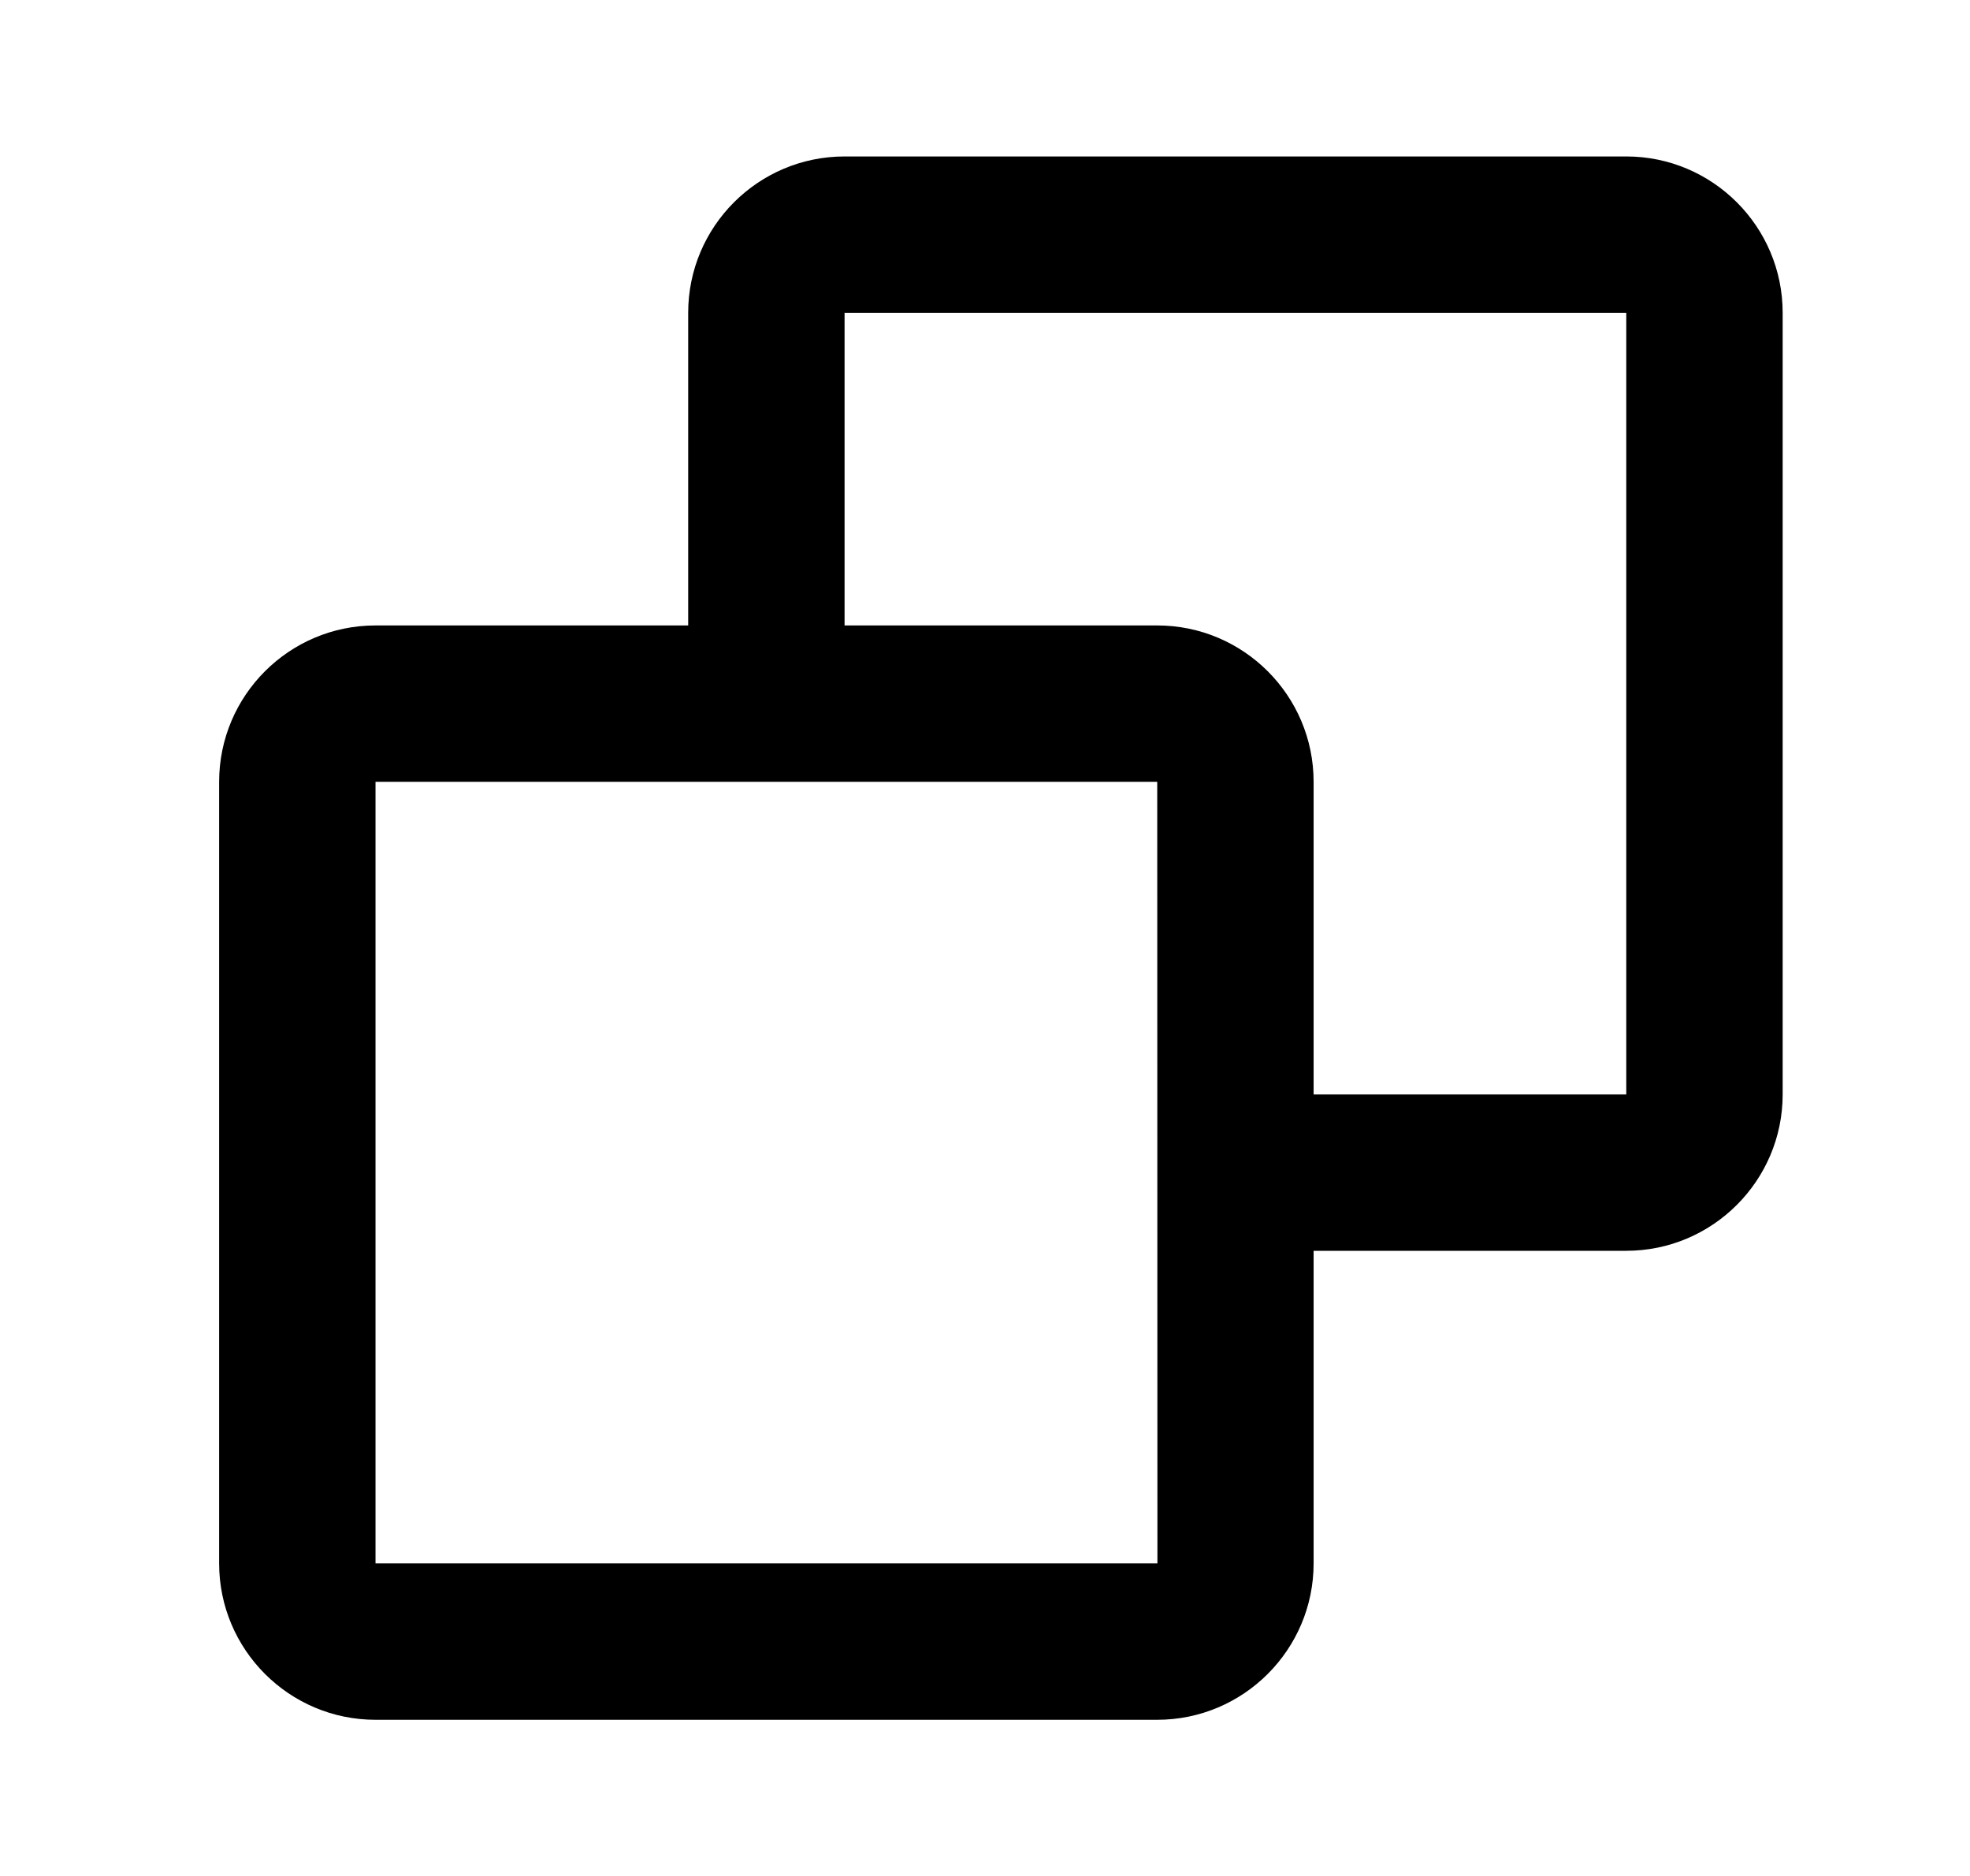
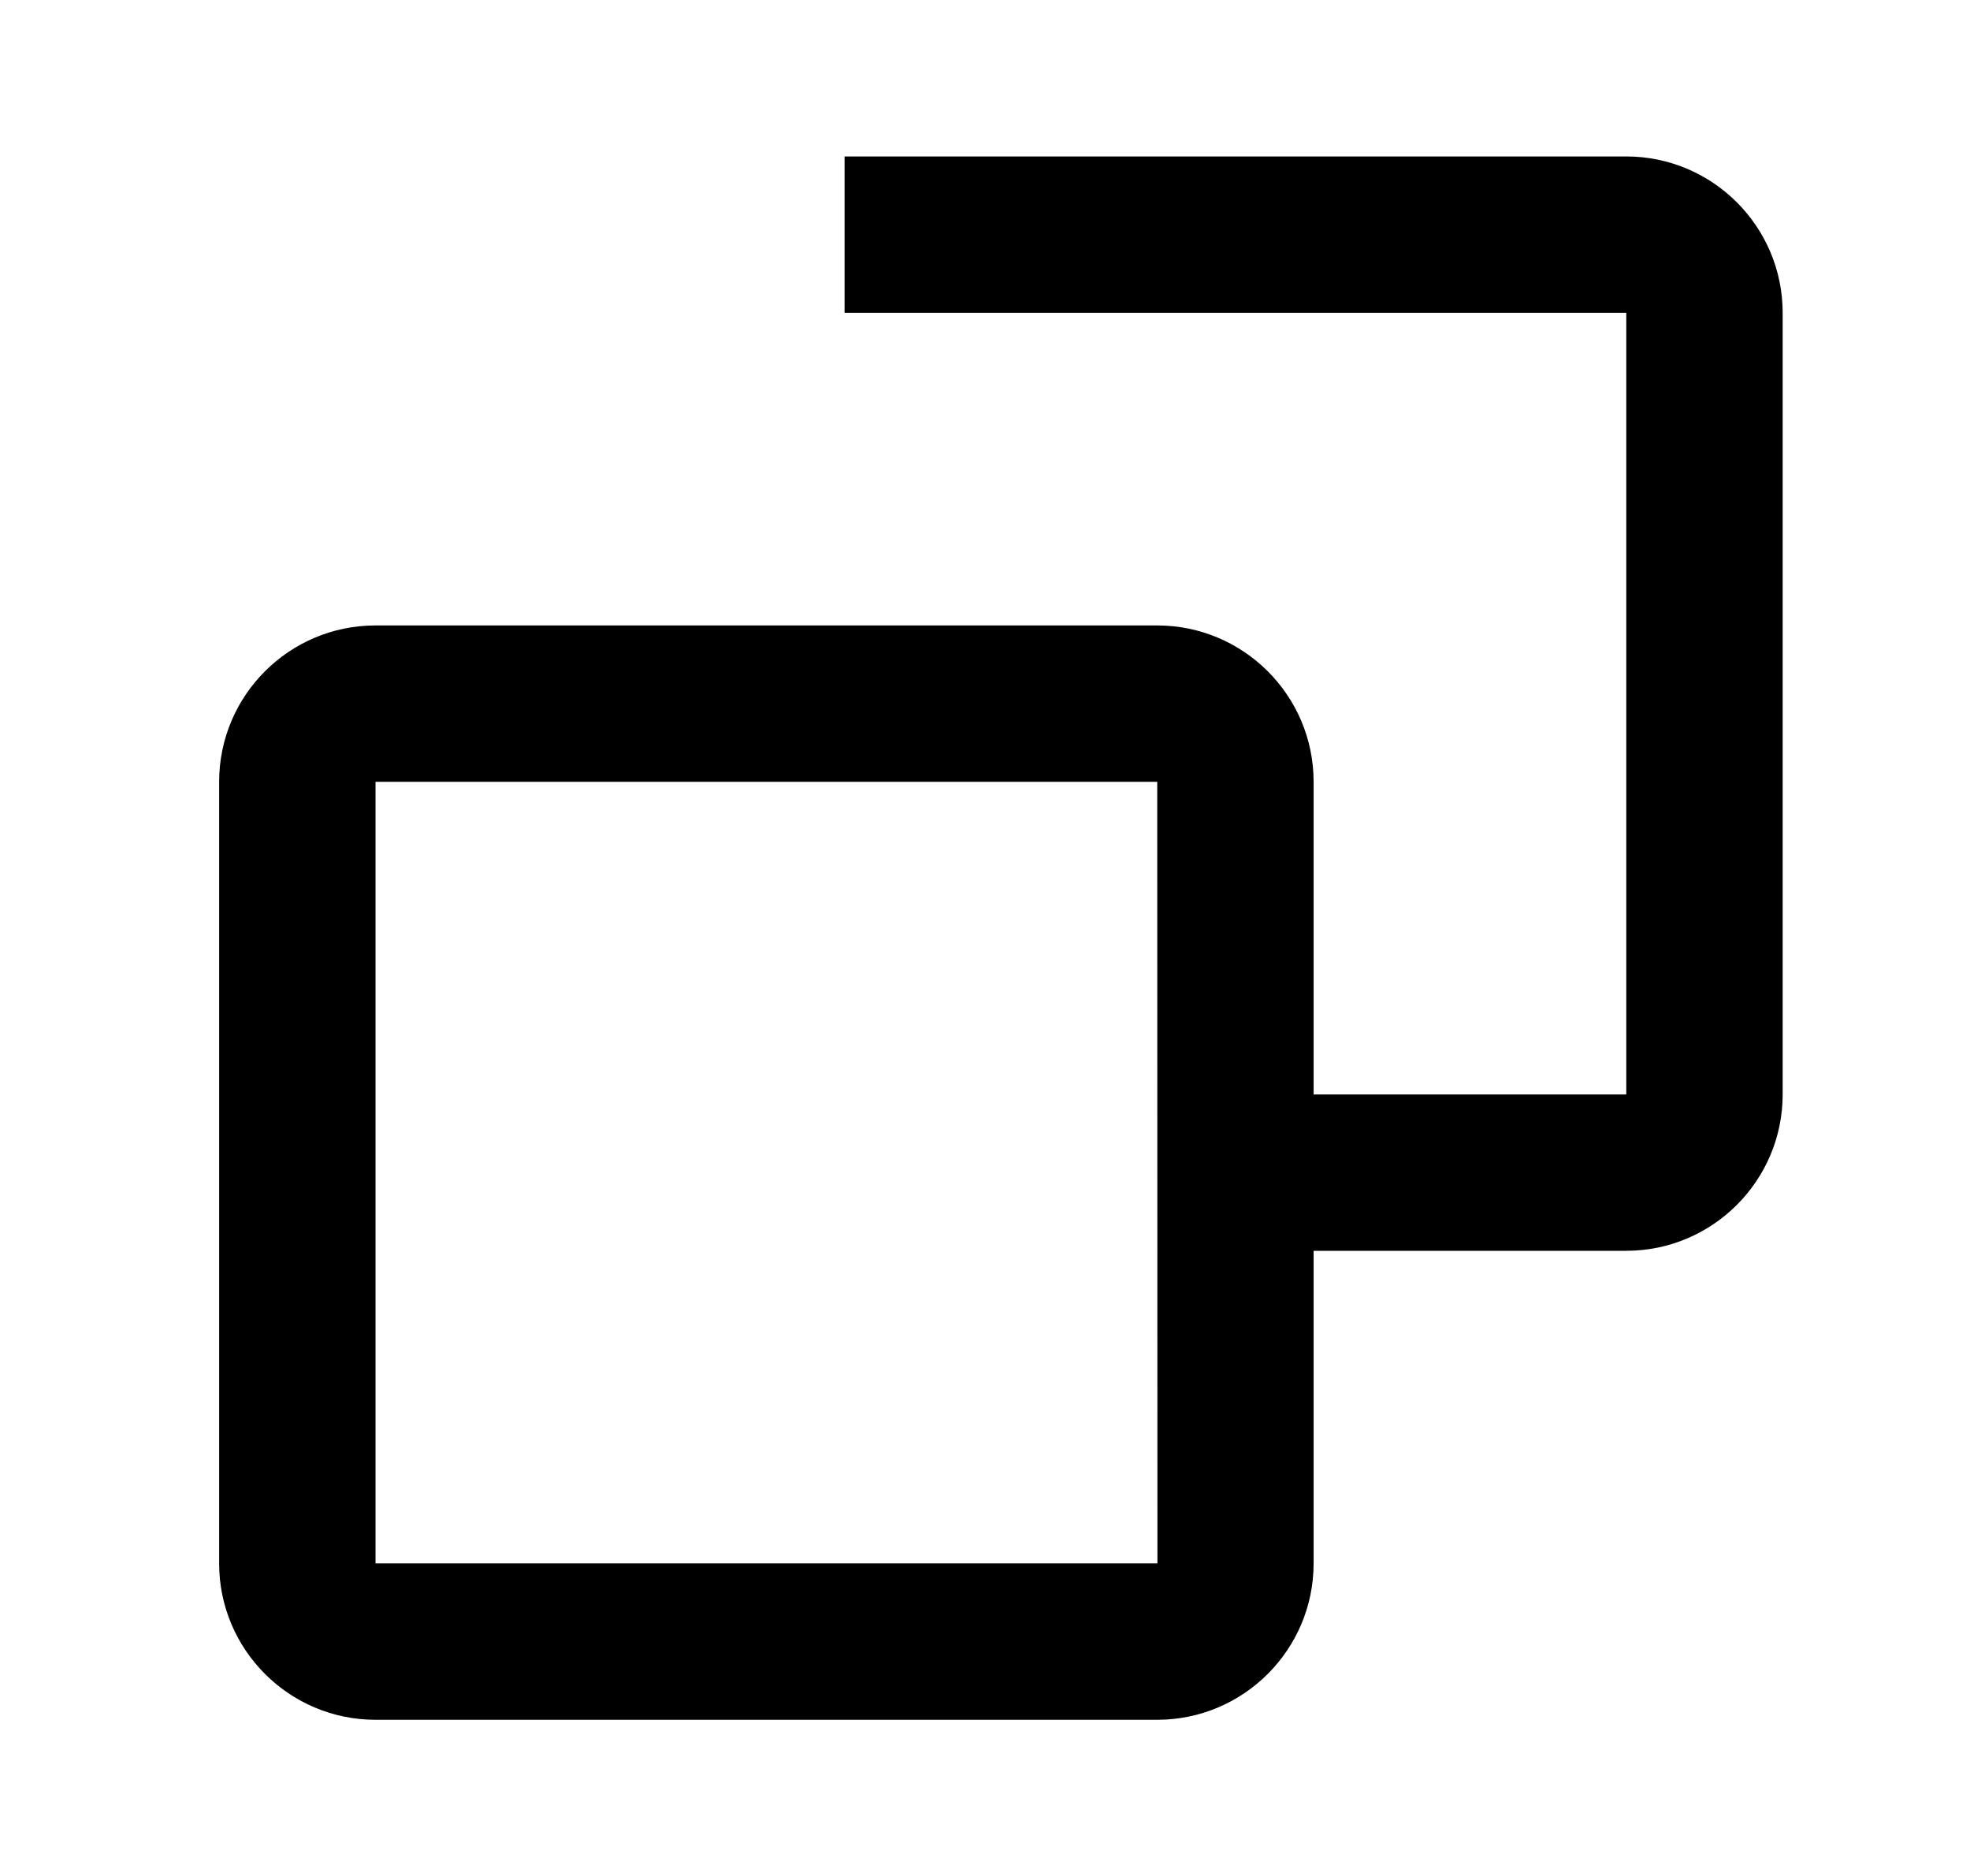
<svg xmlns="http://www.w3.org/2000/svg" width="21" height="20" viewBox="0 0 21 20" fill="none">
-   <path d="M17.336 1.668H9.003C8.083 1.668 7.336 2.415 7.336 3.335V6.668H4.003C3.083 6.668 2.336 7.415 2.336 8.335V16.668C2.336 17.587 3.083 18.335 4.003 18.335H12.336C13.255 18.335 14.003 17.587 14.003 16.668V13.335H17.336C18.255 13.335 19.003 12.587 19.003 11.668V3.335C19.003 2.415 18.255 1.668 17.336 1.668ZM4.003 16.668V8.335H12.336L12.338 16.668H4.003ZM17.336 11.668H14.003V8.335C14.003 7.415 13.255 6.668 12.336 6.668H9.003V3.335H17.336V11.668Z" fill="black" />
+   <path d="M17.336 1.668H9.003V6.668H4.003C3.083 6.668 2.336 7.415 2.336 8.335V16.668C2.336 17.587 3.083 18.335 4.003 18.335H12.336C13.255 18.335 14.003 17.587 14.003 16.668V13.335H17.336C18.255 13.335 19.003 12.587 19.003 11.668V3.335C19.003 2.415 18.255 1.668 17.336 1.668ZM4.003 16.668V8.335H12.336L12.338 16.668H4.003ZM17.336 11.668H14.003V8.335C14.003 7.415 13.255 6.668 12.336 6.668H9.003V3.335H17.336V11.668Z" fill="black" />
</svg>